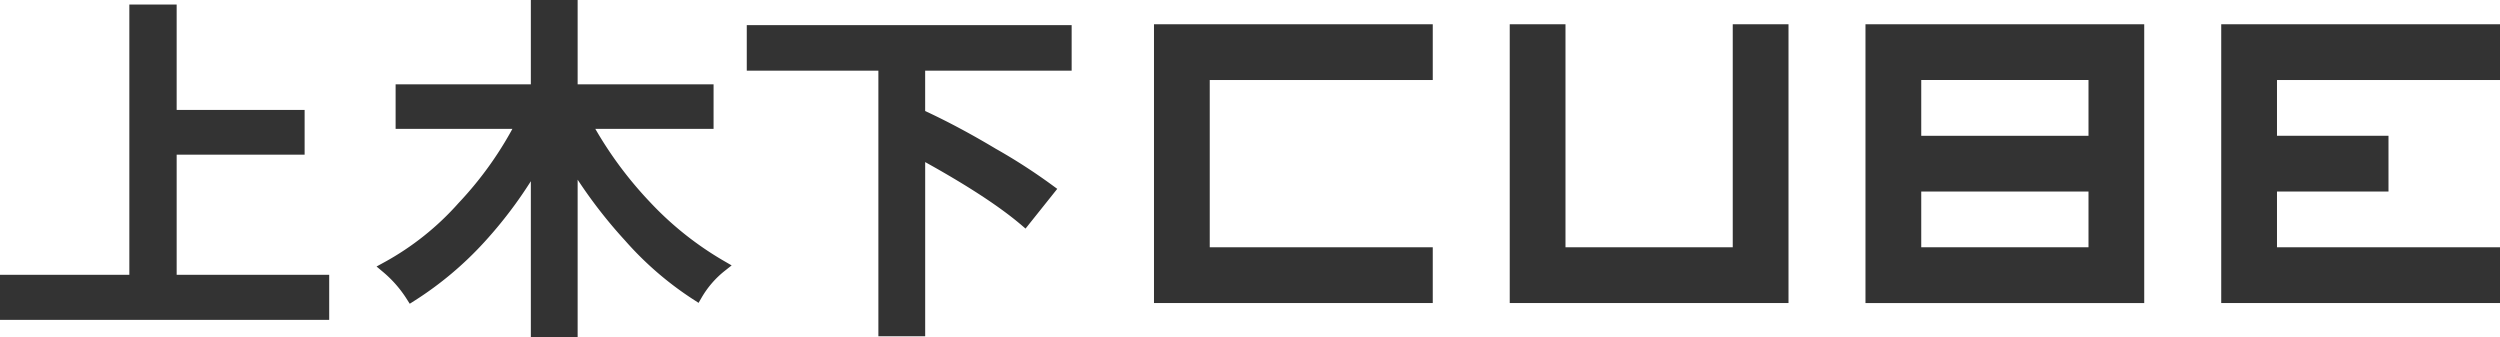
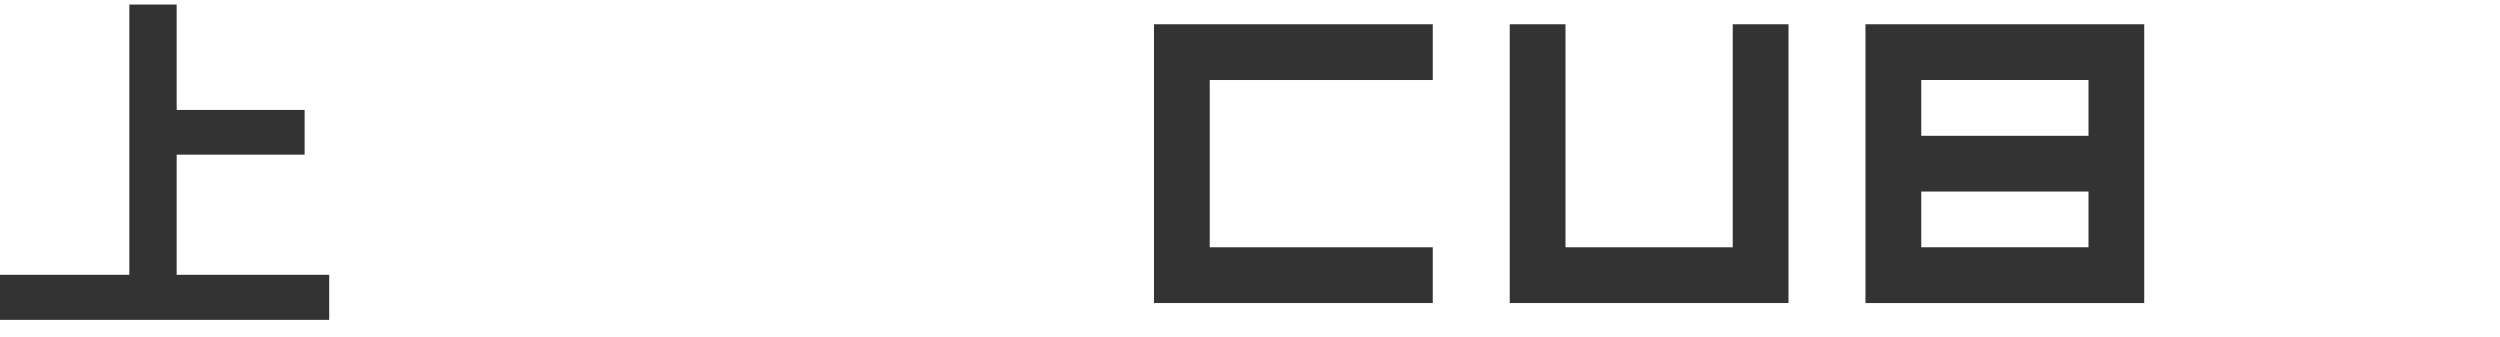
<svg xmlns="http://www.w3.org/2000/svg" width="422.996" height="57.02" viewBox="0 0 422.996 57.02">
  <defs>
    <clipPath id="clip-path">
      <rect id="長方形_249" data-name="長方形 249" width="422.996" height="57.02" transform="translate(0 0)" fill="none" />
    </clipPath>
  </defs>
  <g id="グループ_174" data-name="グループ 174" transform="translate(0 0)">
    <path id="パス_89" data-name="パス 89" d="M28.891,47.494H54.7v5.625H1V47.494H22.885V1.762h6.006V19.6h21.65V25.17H28.891Z" fill="#333" />
    <g id="グループ_171" data-name="グループ 171">
      <g id="グループ_170" data-name="グループ 170" clip-path="url(#clip-path)">
        <path id="パス_90" data-name="パス 90" d="M28.891,47.494H54.7v5.625H1V47.494H22.885V1.762h6.006V19.6h21.65V25.17H28.891Z" fill="none" stroke="#333" stroke-miterlimit="10" stroke-width="2" />
-         <path id="パス_91" data-name="パス 91" d="M119.734,20.805H99.021A66.374,66.374,0,0,0,109.158,34.78a55.715,55.715,0,0,0,12.861,10.254,17.035,17.035,0,0,0-4.16,4.8,54.558,54.558,0,0,1-11.338-9.785,80.616,80.616,0,0,1-9.785-13.125V56.02H90.818V27.045a72.3,72.3,0,0,1-9.609,13.242,57.261,57.261,0,0,1-11.573,9.727,20.754,20.754,0,0,0-4.16-4.746A47.921,47.921,0,0,0,78.338,35.014,61.3,61.3,0,0,0,88.357,20.805H67.937V15.268H90.818V1h5.918V15.268h23Z" fill="#333" />
-         <path id="パス_92" data-name="パス 92" d="M119.734,20.805H99.021A66.374,66.374,0,0,0,109.158,34.78a55.715,55.715,0,0,0,12.861,10.254,17.035,17.035,0,0,0-4.16,4.8,54.558,54.558,0,0,1-11.338-9.785,80.616,80.616,0,0,1-9.785-13.125V56.02H90.818V27.045a72.3,72.3,0,0,1-9.609,13.242,57.261,57.261,0,0,1-11.573,9.727,20.754,20.754,0,0,0-4.16-4.746A47.921,47.921,0,0,0,78.338,35.014,61.3,61.3,0,0,0,88.357,20.805H67.937V15.268H90.818V1h5.918V15.268h23Z" fill="none" stroke="#333" stroke-miterlimit="10" stroke-width="2" />
-         <path id="パス_93" data-name="パス 93" d="M180.321,10.961H155.535V21.1l1.026-1.2q5.478,2.577,11.4,6.123a96.135,96.135,0,0,1,9.492,6.123l-4.072,5.1q-5.86-4.98-17.842-11.513V55.9h-5.918V10.961H127.352V5.248h52.969Z" fill="#333" />
-         <path id="パス_94" data-name="パス 94" d="M180.321,10.961H155.535V21.1l1.026-1.2q5.478,2.577,11.4,6.123a96.135,96.135,0,0,1,9.492,6.123l-4.072,5.1q-5.86-4.98-17.842-11.513V55.9h-5.918V10.961H127.352V5.248h52.969Z" fill="none" stroke="#333" stroke-miterlimit="10" stroke-width="2" />
        <path id="パス_95" data-name="パス 95" d="M195.252,4.105H242.42v9.434H204.686v28.3H242.42v9.434H195.252Z" fill="#333" />
        <path id="パス_96" data-name="パス 96" d="M255.444,4.105h9.434V41.839h28.3V4.105h9.434V51.273H255.444Z" fill="#333" />
        <path id="パス_97" data-name="パス 97" d="M315.636,4.105H362.8V51.273H315.636Zm37.735,9.435h-28.3v9.434h28.3Zm0,18.866h-28.3V41.84h28.3Z" fill="#333" />
-         <path id="パス_98" data-name="パス 98" d="M375.828,4.105H423v9.434H385.262v9.433h18.867v9.434H385.262v9.433H423v9.434H375.828Z" fill="#333" />
      </g>
    </g>
  </g>
</svg>